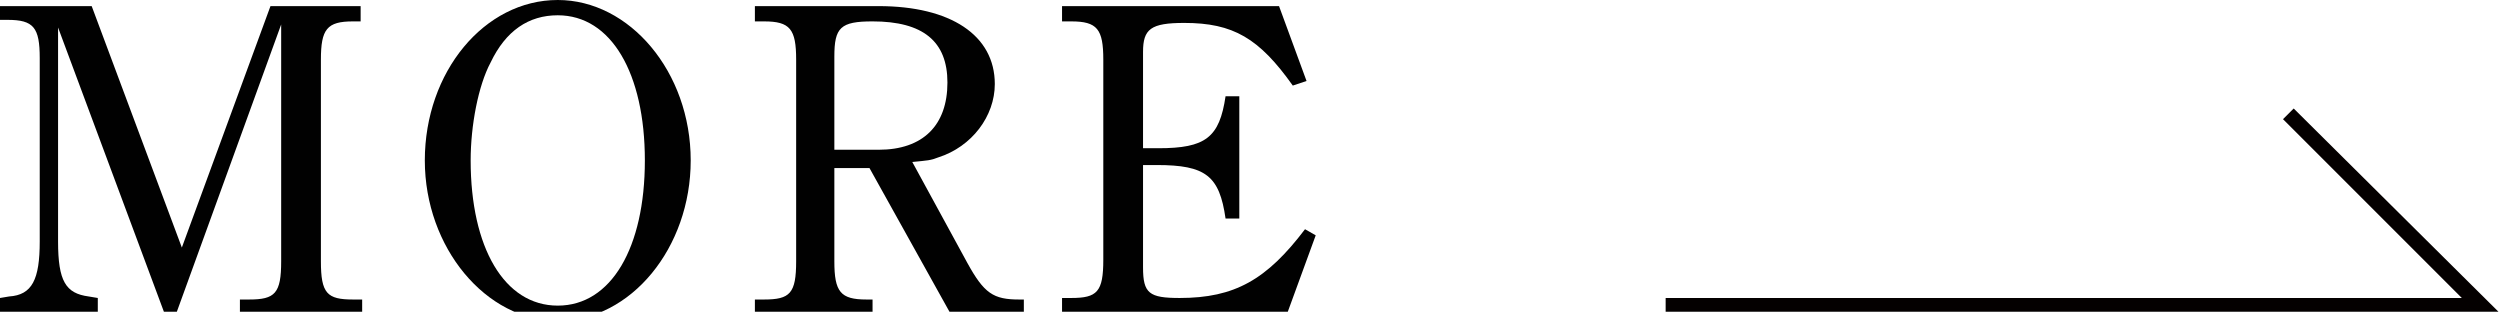
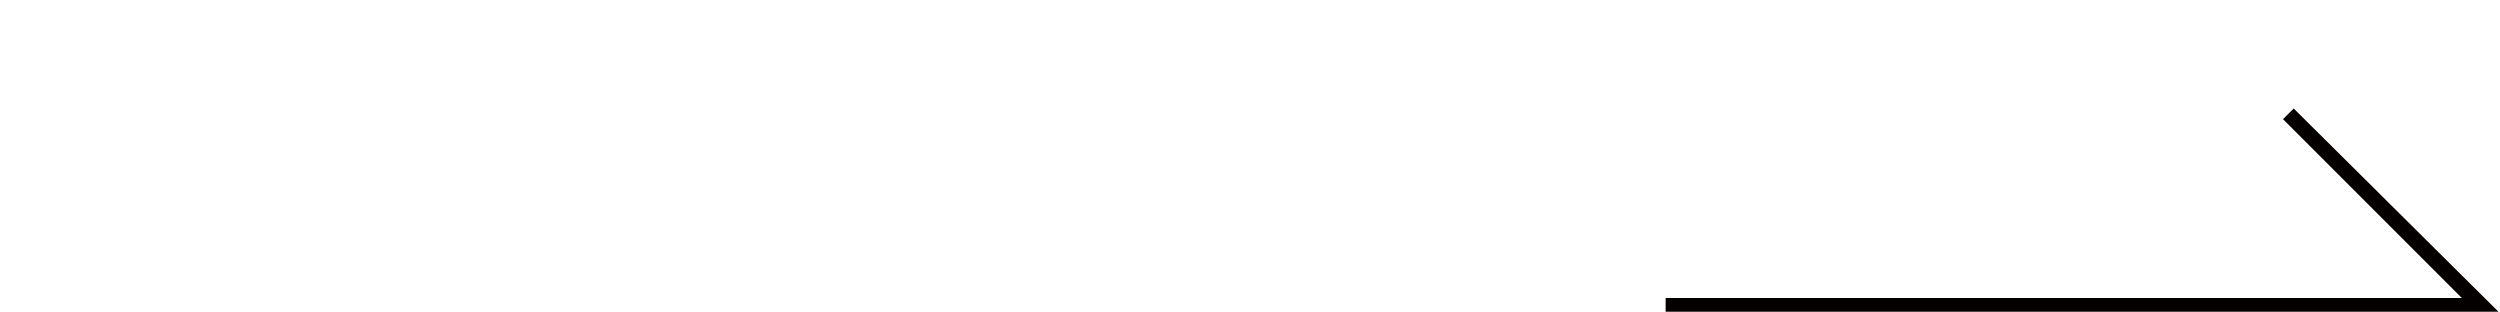
<svg xmlns="http://www.w3.org/2000/svg" version="1.1" id="レイヤー_1" x="0px" y="0px" viewBox="0 0 163.6 20.4" style="enable-background:new 0 0 163.6 20.4;" xml:space="preserve">
  <style type="text/css">
	.st0{fill:#010101;}
	.st1{fill:#040000;}
</style>
  <g>
    <g>
-       <path class="st0" d="M23.7,1.4h-0.6c-1.7,0-2.1,0.5-2.1,2.5v13.2c0,2.1,0.4,2.5,2.1,2.5h0.6v1.1h-8v-1.1h0.6    c1.7,0,2.1-0.4,2.1-2.5V1.6l-6.9,19h-0.7l-7-18.8v14c0,2.6,0.5,3.4,2,3.6l0.6,0.1v1.1H0v-1.1l0.6-0.1c1.5-0.1,2-1.1,2-3.6v-12    c0-2-0.4-2.5-2.1-2.5H0V0.4h6l5.9,15.8l5.8-15.8h5.9V1.4z" />
-       <path class="st0" d="M36.5,0c4.7,0,8.7,4.7,8.7,10.5c0,5.7-3.9,10.5-8.7,10.5c-4.7,0-8.7-4.8-8.7-10.5C27.8,4.7,31.7,0,36.5,0z     M36.5,20c3.5,0,5.7-3.8,5.7-9.5S40,1,36.5,1c-1.9,0-3.4,1-4.4,3.1c-0.8,1.5-1.3,4.1-1.3,6.4C30.8,16.2,33,20,36.5,20z" />
-       <path class="st0" d="M54.6,10.9v6.2c0,2,0.4,2.5,2.1,2.5h0.4v1.1h-7.7v-1.1h0.6c1.7,0,2.1-0.4,2.1-2.5V3.9c0-2-0.4-2.5-2.1-2.5    h-0.6V0.4h8.1c4.7,0,7.6,1.9,7.6,5.1c0,2.1-1.5,4.1-3.7,4.8c-0.5,0.2-0.7,0.2-1.7,0.3l3.6,6.6c1.1,2,1.7,2.4,3.4,2.4h0.3v1.1h-4.7    l-5.4-9.7H54.6z M57.5,9.8c2.9,0,4.5-1.6,4.5-4.4c0-2.7-1.6-4-4.9-4c-2.1,0-2.5,0.4-2.5,2.3v6.1H57.5z" />
-       <path class="st0" d="M86.1,15.4l-1.9,5.2H69.5v-1.1h0.6c1.7,0,2.1-0.4,2.1-2.5V3.9c0-2-0.4-2.5-2.1-2.5h-0.6V0.4h14.2l1.8,4.9    l-0.9,0.3c-2.2-3.1-3.9-4.1-7.1-4.1c-2.2,0-2.7,0.4-2.7,1.9v6.3h1c3.1,0,4-0.7,4.4-3.4h0.9v8h-0.9c-0.4-2.8-1.3-3.5-4.5-3.5h-0.9    v6.7c0,1.7,0.4,2,2.4,2c3.6,0,5.7-1.2,8.2-4.5L86.1,15.4z" />
-     </g>
+       </g>
    <polygon class="st1" points="163.6,20.5 109,20.5 109,19.5 161.1,19.5 149.4,7.8 150.1,7.1  " />
  </g>
</svg>